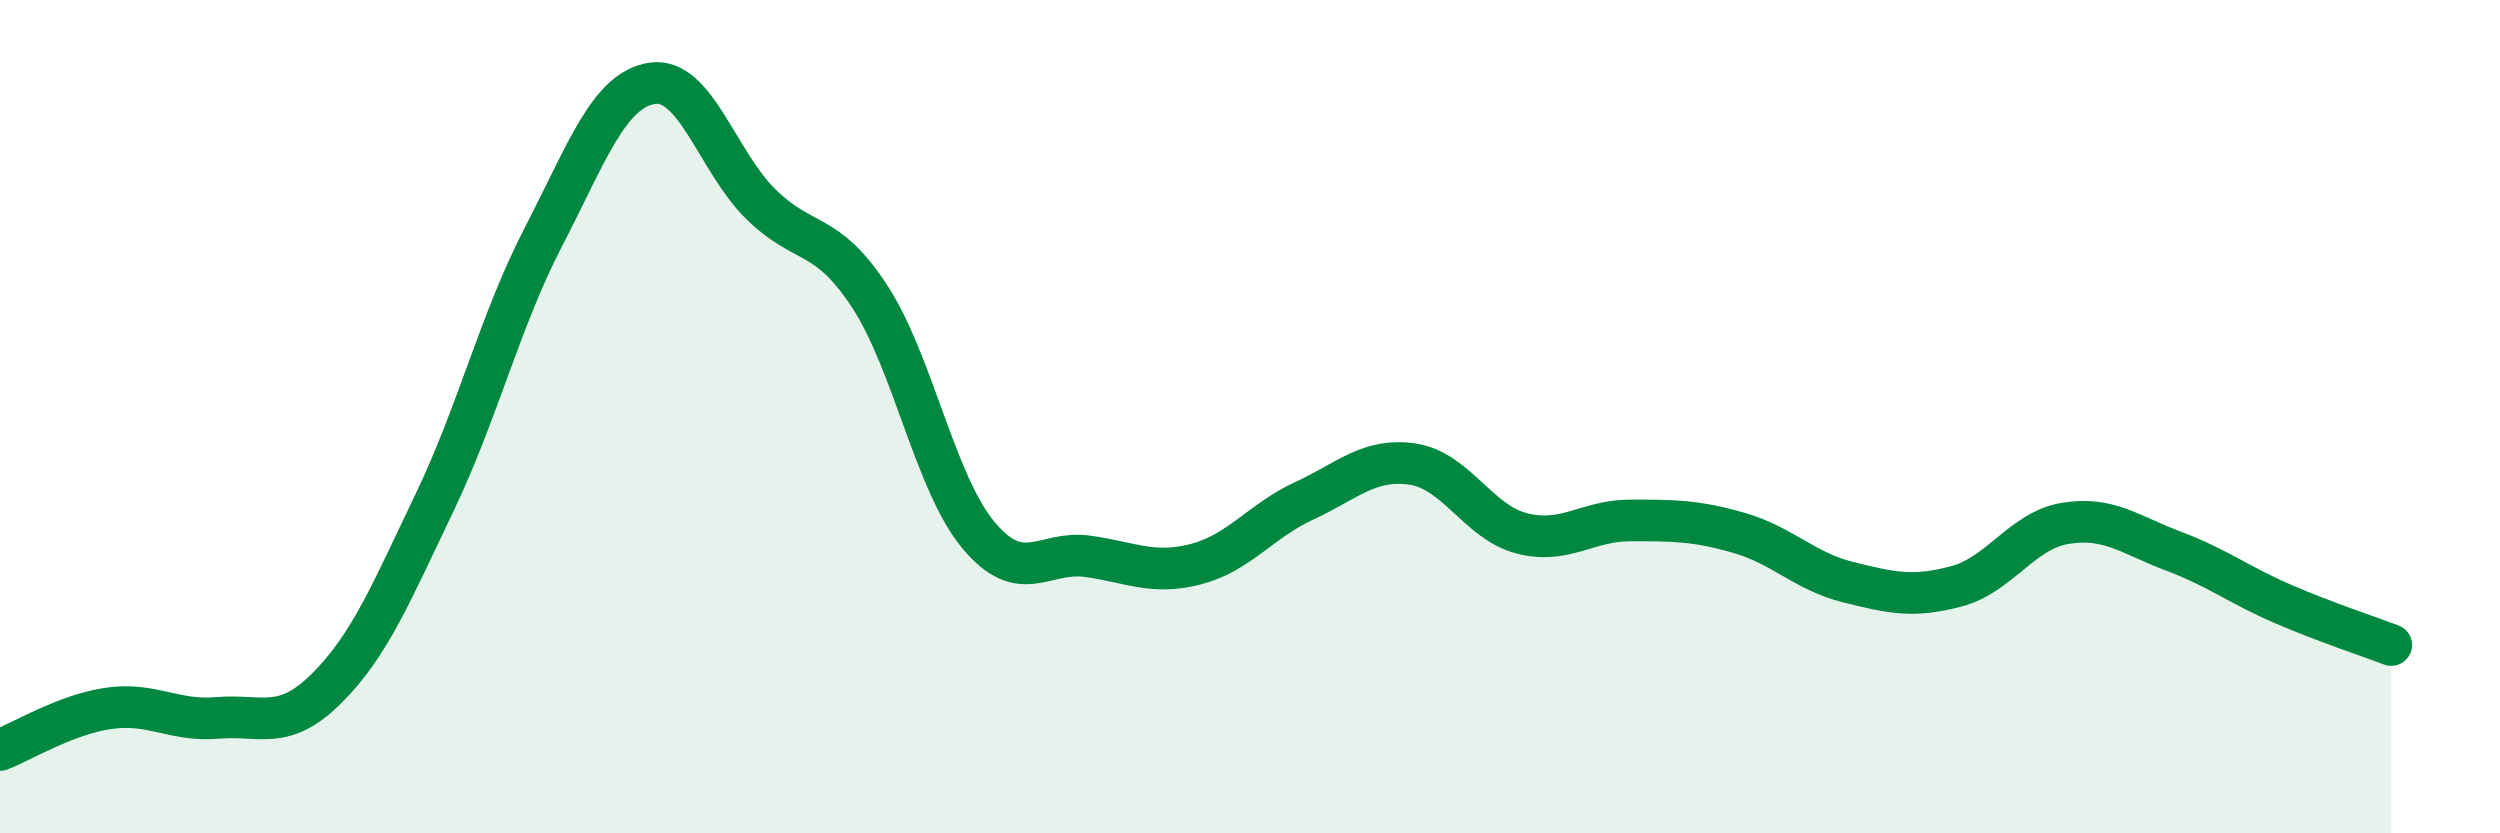
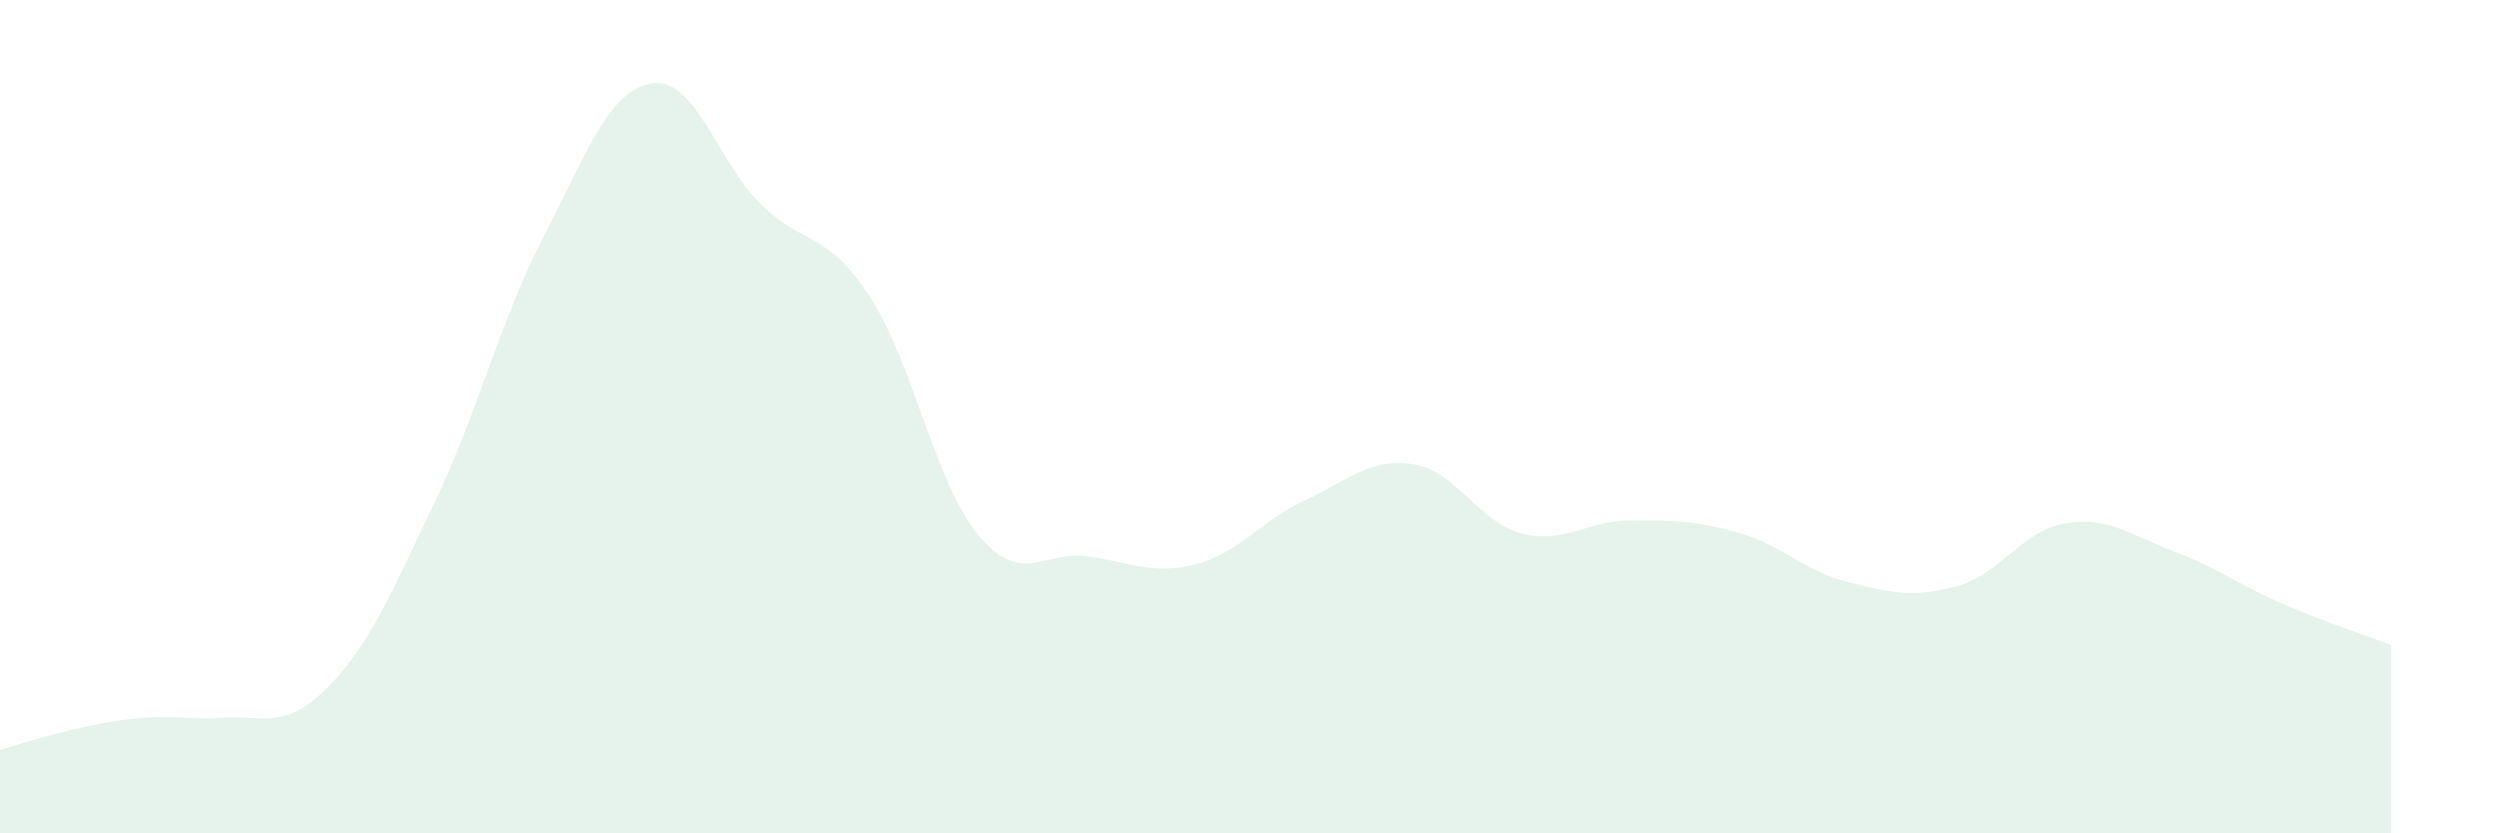
<svg xmlns="http://www.w3.org/2000/svg" width="60" height="20" viewBox="0 0 60 20">
-   <path d="M 0,18 C 0.52,17.8 1.57,17.15 2.61,17 C 3.65,16.85 4.18,17.32 5.22,17.23 C 6.26,17.14 6.79,17.56 7.83,16.53 C 8.87,15.5 9.39,14.23 10.43,12.06 C 11.47,9.89 12,7.7 13.04,5.69 C 14.08,3.68 14.61,2.16 15.65,2 C 16.69,1.84 17.22,3.88 18.26,4.9 C 19.3,5.92 19.83,5.52 20.87,7.11 C 21.91,8.7 22.44,11.59 23.48,12.84 C 24.52,14.09 25.05,13.21 26.09,13.35 C 27.13,13.49 27.66,13.81 28.7,13.54 C 29.74,13.27 30.26,12.5 31.3,12.02 C 32.34,11.54 32.87,10.98 33.91,11.14 C 34.95,11.3 35.48,12.53 36.52,12.8 C 37.56,13.07 38.09,12.49 39.13,12.49 C 40.17,12.49 40.7,12.49 41.74,12.79 C 42.78,13.09 43.31,13.71 44.35,13.97 C 45.39,14.23 45.92,14.35 46.96,14.07 C 48,13.79 48.53,12.73 49.57,12.56 C 50.61,12.39 51.13,12.84 52.17,13.23 C 53.21,13.62 53.74,14.04 54.78,14.49 C 55.82,14.94 56.87,15.28 57.39,15.48L57.39 20L0 20Z" fill="#008740" opacity="0.1" stroke-linecap="round" stroke-linejoin="round" />
-   <path d="M 0,18 C 0.52,17.8 1.57,17.15 2.61,17 C 3.65,16.85 4.18,17.32 5.22,17.23 C 6.26,17.14 6.79,17.56 7.83,16.53 C 8.87,15.5 9.39,14.23 10.43,12.06 C 11.47,9.89 12,7.7 13.04,5.69 C 14.08,3.68 14.61,2.16 15.65,2 C 16.69,1.84 17.22,3.88 18.26,4.9 C 19.3,5.92 19.83,5.52 20.87,7.11 C 21.91,8.7 22.44,11.59 23.48,12.84 C 24.52,14.09 25.05,13.21 26.09,13.35 C 27.13,13.49 27.66,13.81 28.7,13.54 C 29.74,13.27 30.26,12.5 31.3,12.02 C 32.34,11.54 32.87,10.98 33.91,11.14 C 34.95,11.3 35.48,12.53 36.52,12.8 C 37.56,13.07 38.09,12.49 39.13,12.49 C 40.17,12.49 40.7,12.49 41.74,12.79 C 42.78,13.09 43.31,13.71 44.35,13.97 C 45.39,14.23 45.92,14.35 46.96,14.07 C 48,13.79 48.53,12.73 49.57,12.56 C 50.61,12.39 51.13,12.84 52.17,13.23 C 53.21,13.62 53.74,14.04 54.78,14.49 C 55.82,14.94 56.87,15.28 57.39,15.48" stroke="#008740" stroke-width="1" fill="none" stroke-linecap="round" stroke-linejoin="round" />
+   <path d="M 0,18 C 3.65,16.85 4.18,17.32 5.22,17.23 C 6.26,17.14 6.79,17.56 7.83,16.53 C 8.87,15.5 9.39,14.23 10.43,12.06 C 11.47,9.89 12,7.7 13.04,5.69 C 14.08,3.68 14.61,2.16 15.65,2 C 16.69,1.84 17.22,3.88 18.26,4.9 C 19.3,5.92 19.83,5.52 20.87,7.11 C 21.91,8.7 22.44,11.59 23.48,12.84 C 24.52,14.09 25.05,13.21 26.09,13.35 C 27.13,13.49 27.66,13.81 28.7,13.54 C 29.74,13.27 30.26,12.5 31.3,12.02 C 32.34,11.54 32.87,10.98 33.91,11.14 C 34.95,11.3 35.48,12.53 36.52,12.8 C 37.56,13.07 38.09,12.49 39.13,12.49 C 40.17,12.49 40.7,12.49 41.74,12.79 C 42.78,13.09 43.31,13.71 44.35,13.97 C 45.39,14.23 45.92,14.35 46.96,14.07 C 48,13.79 48.53,12.73 49.57,12.56 C 50.61,12.39 51.13,12.84 52.17,13.23 C 53.21,13.62 53.74,14.04 54.78,14.49 C 55.82,14.94 56.87,15.28 57.39,15.48L57.39 20L0 20Z" fill="#008740" opacity="0.1" stroke-linecap="round" stroke-linejoin="round" />
</svg>